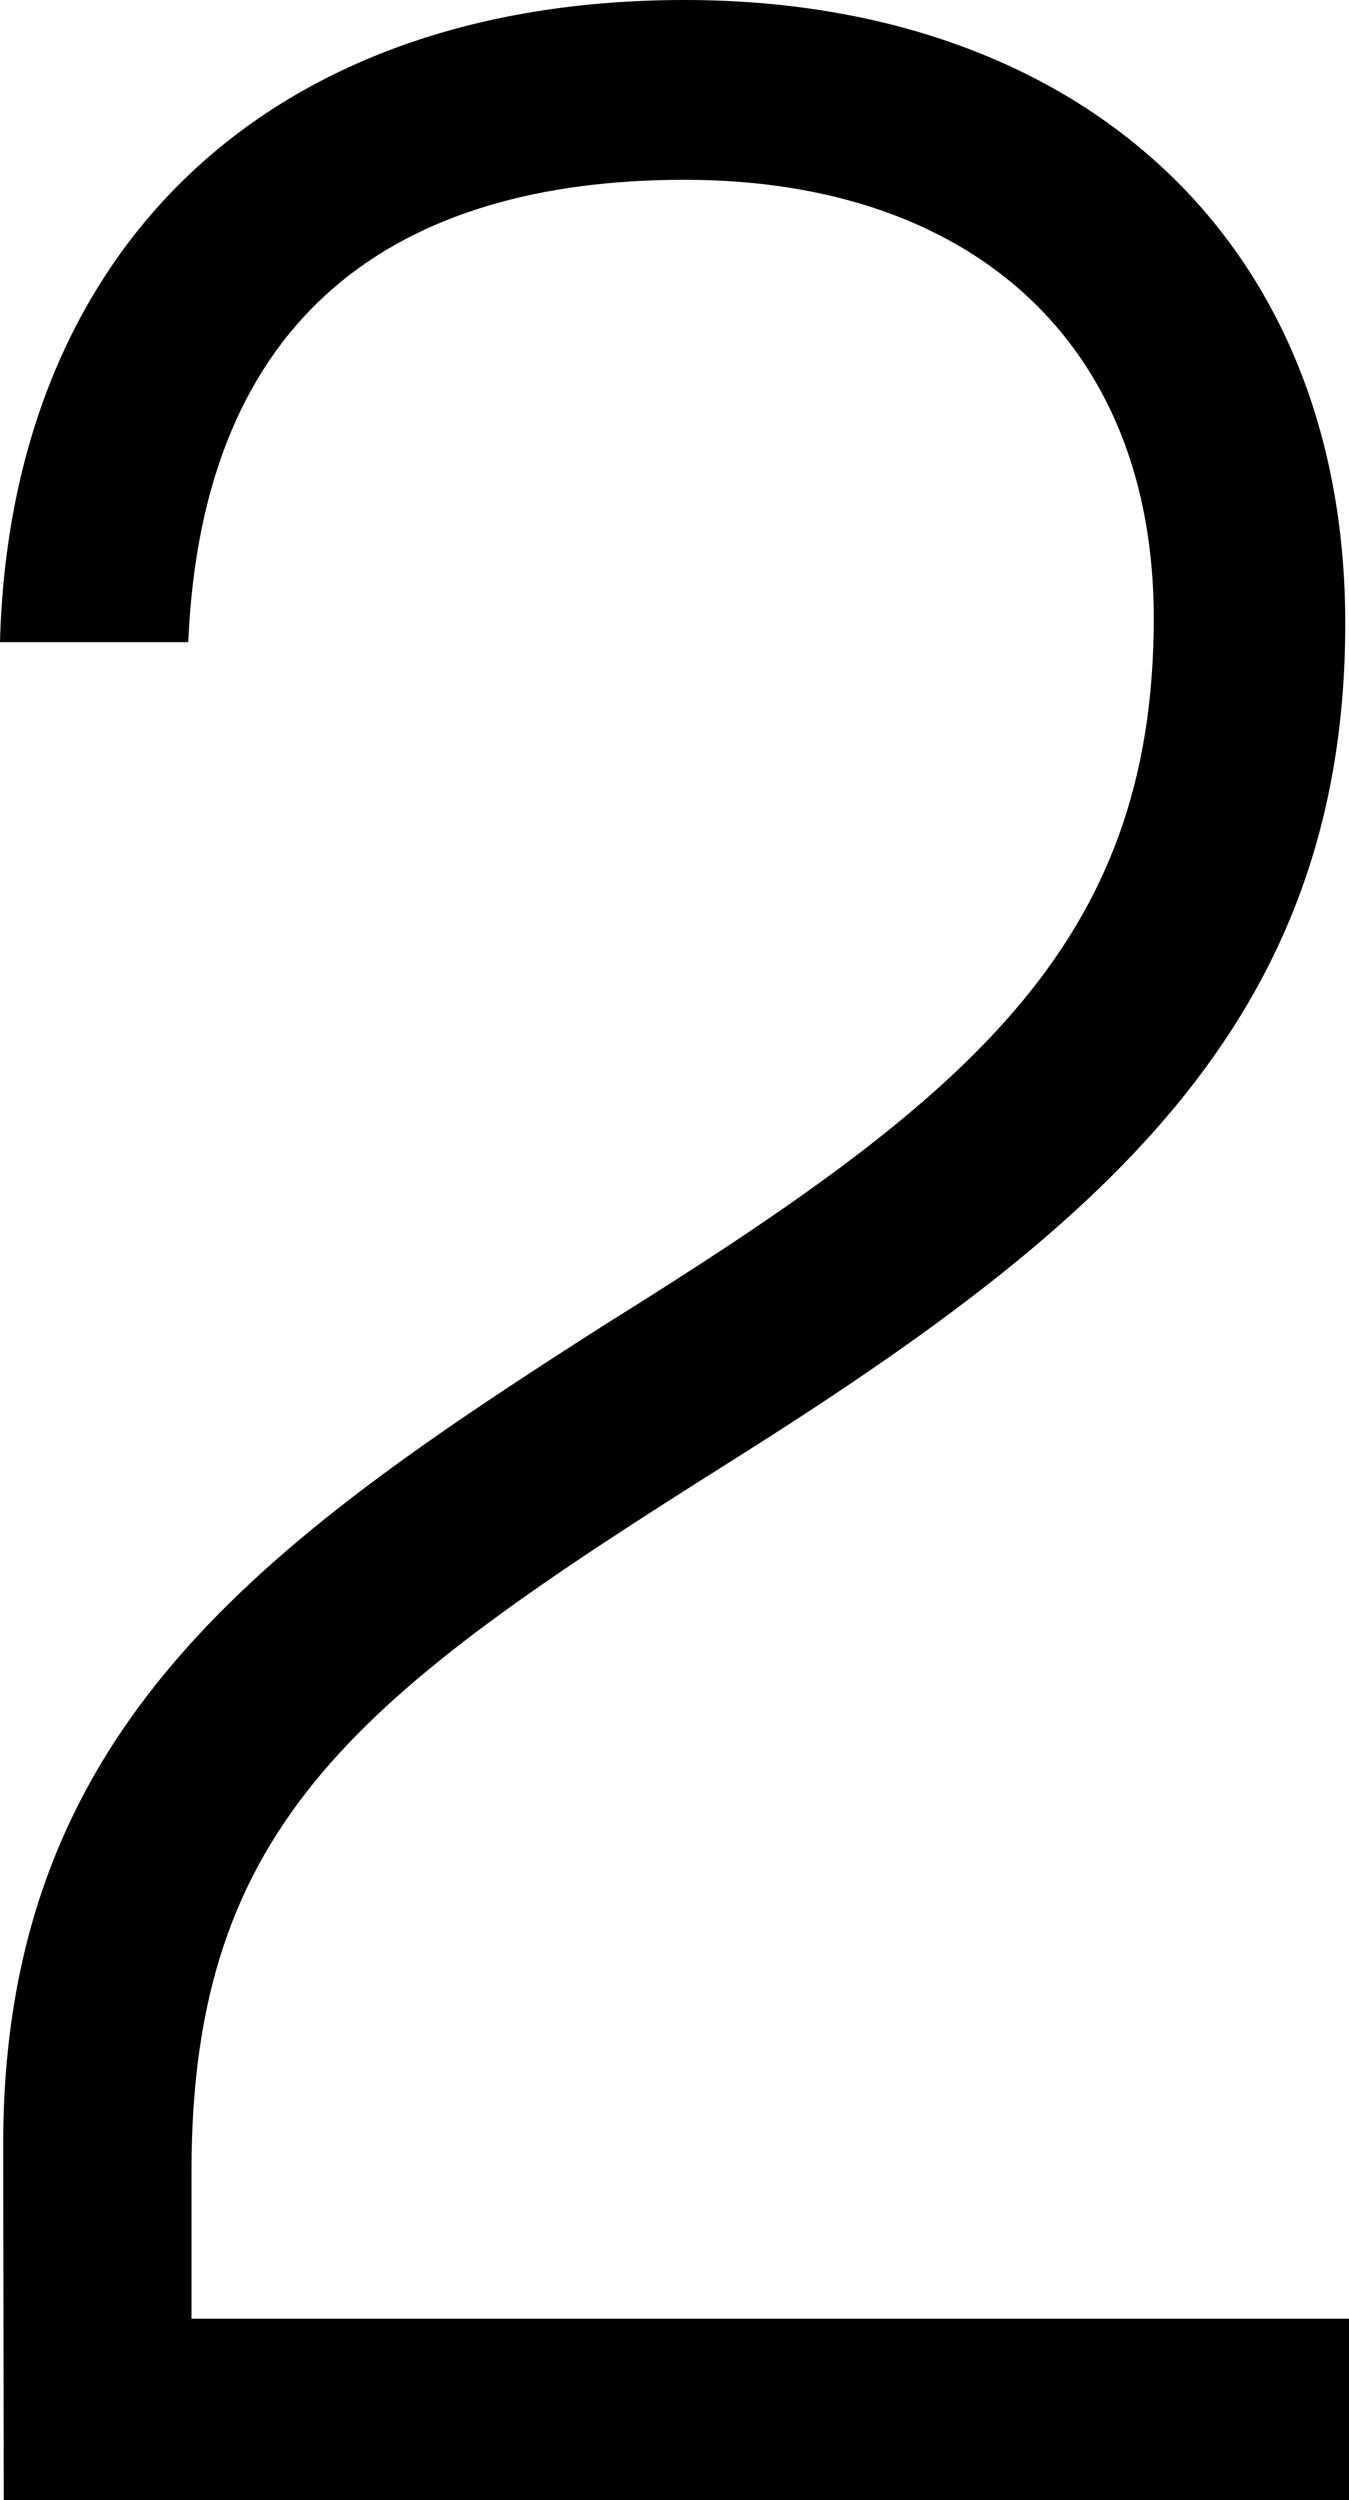
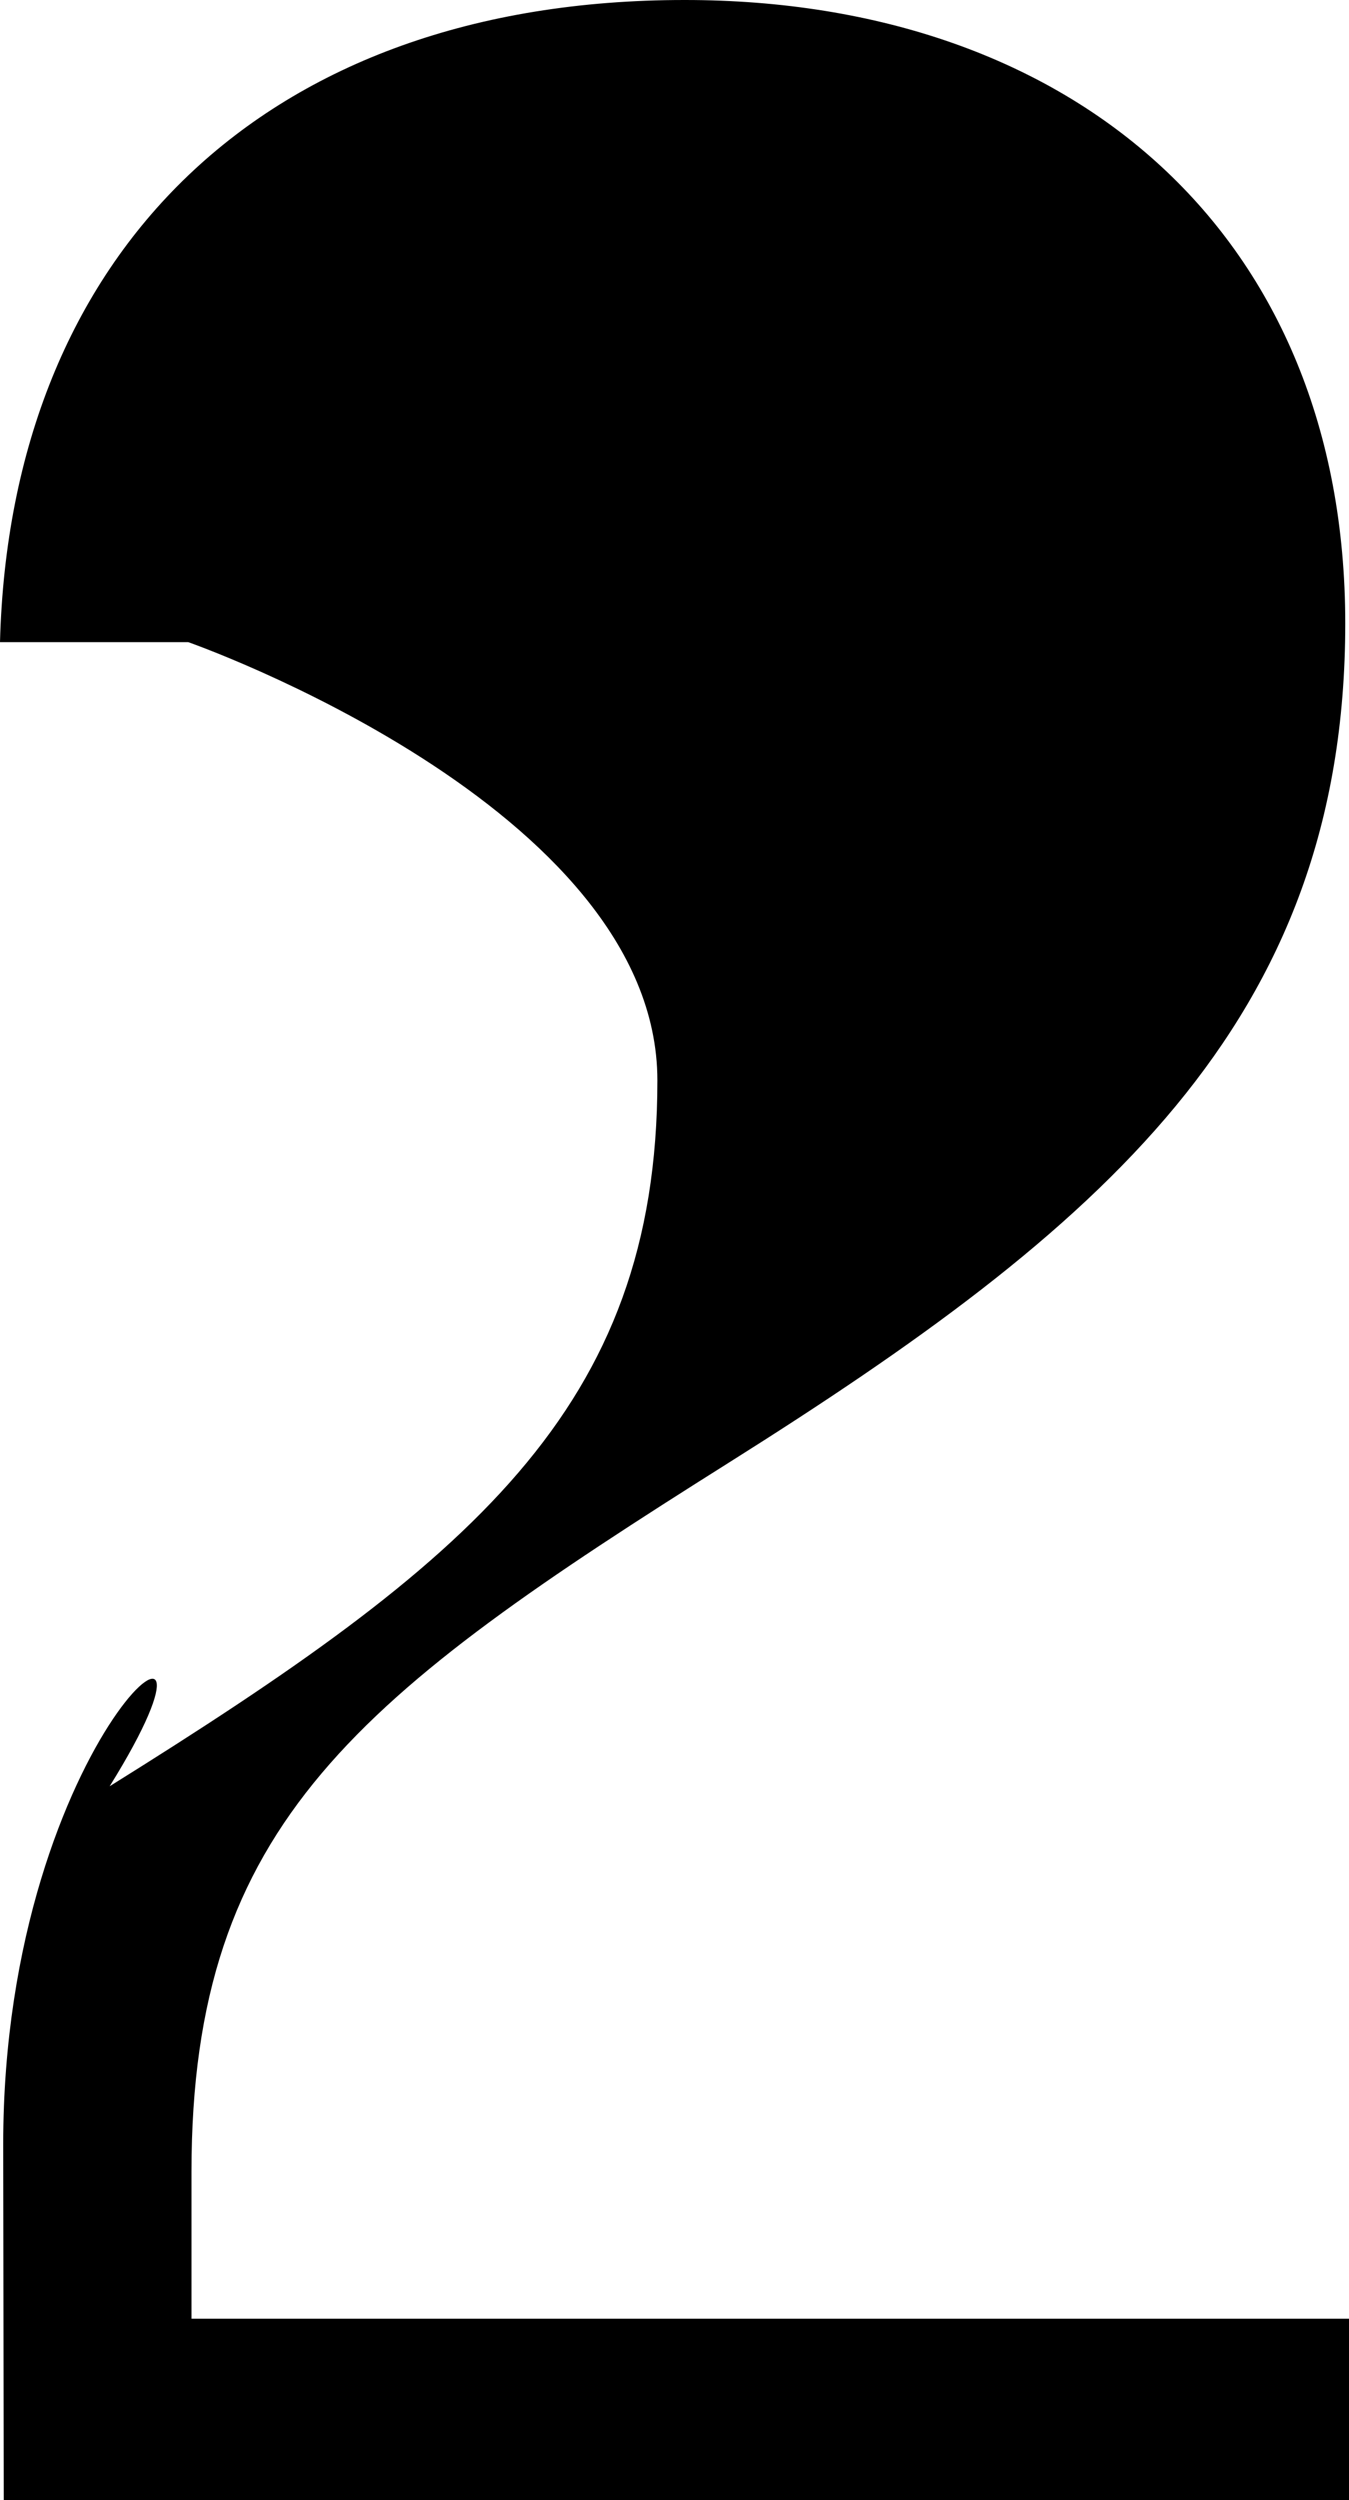
<svg xmlns="http://www.w3.org/2000/svg" width="25.22" height="46.72" viewBox="0 0 25.22 46.72">
-   <path d="M.07,46.72H25.22V43.33H3.58V40.58c0-6.53,3.14-8.9,10.05-13.25s11.52-8.19,11.52-15.68C25.15,4.42,20.1,0,12.8,0,4.93,0,.19,4.74,0,12H3.52c.26-6.14,3.9-8.64,9.28-8.64s8.77,3.07,8.77,8.19c0,6.15-3.52,9-10.24,13.19C4.86,28.87.06,32.32.06,40.07Z" />
+   <path d="M.07,46.72H25.22V43.33H3.58V40.58c0-6.53,3.14-8.9,10.05-13.25s11.52-8.19,11.52-15.68C25.15,4.42,20.1,0,12.8,0,4.93,0,.19,4.74,0,12H3.52s8.77,3.07,8.77,8.19c0,6.15-3.52,9-10.24,13.19C4.86,28.87.06,32.32.06,40.07Z" />
</svg>